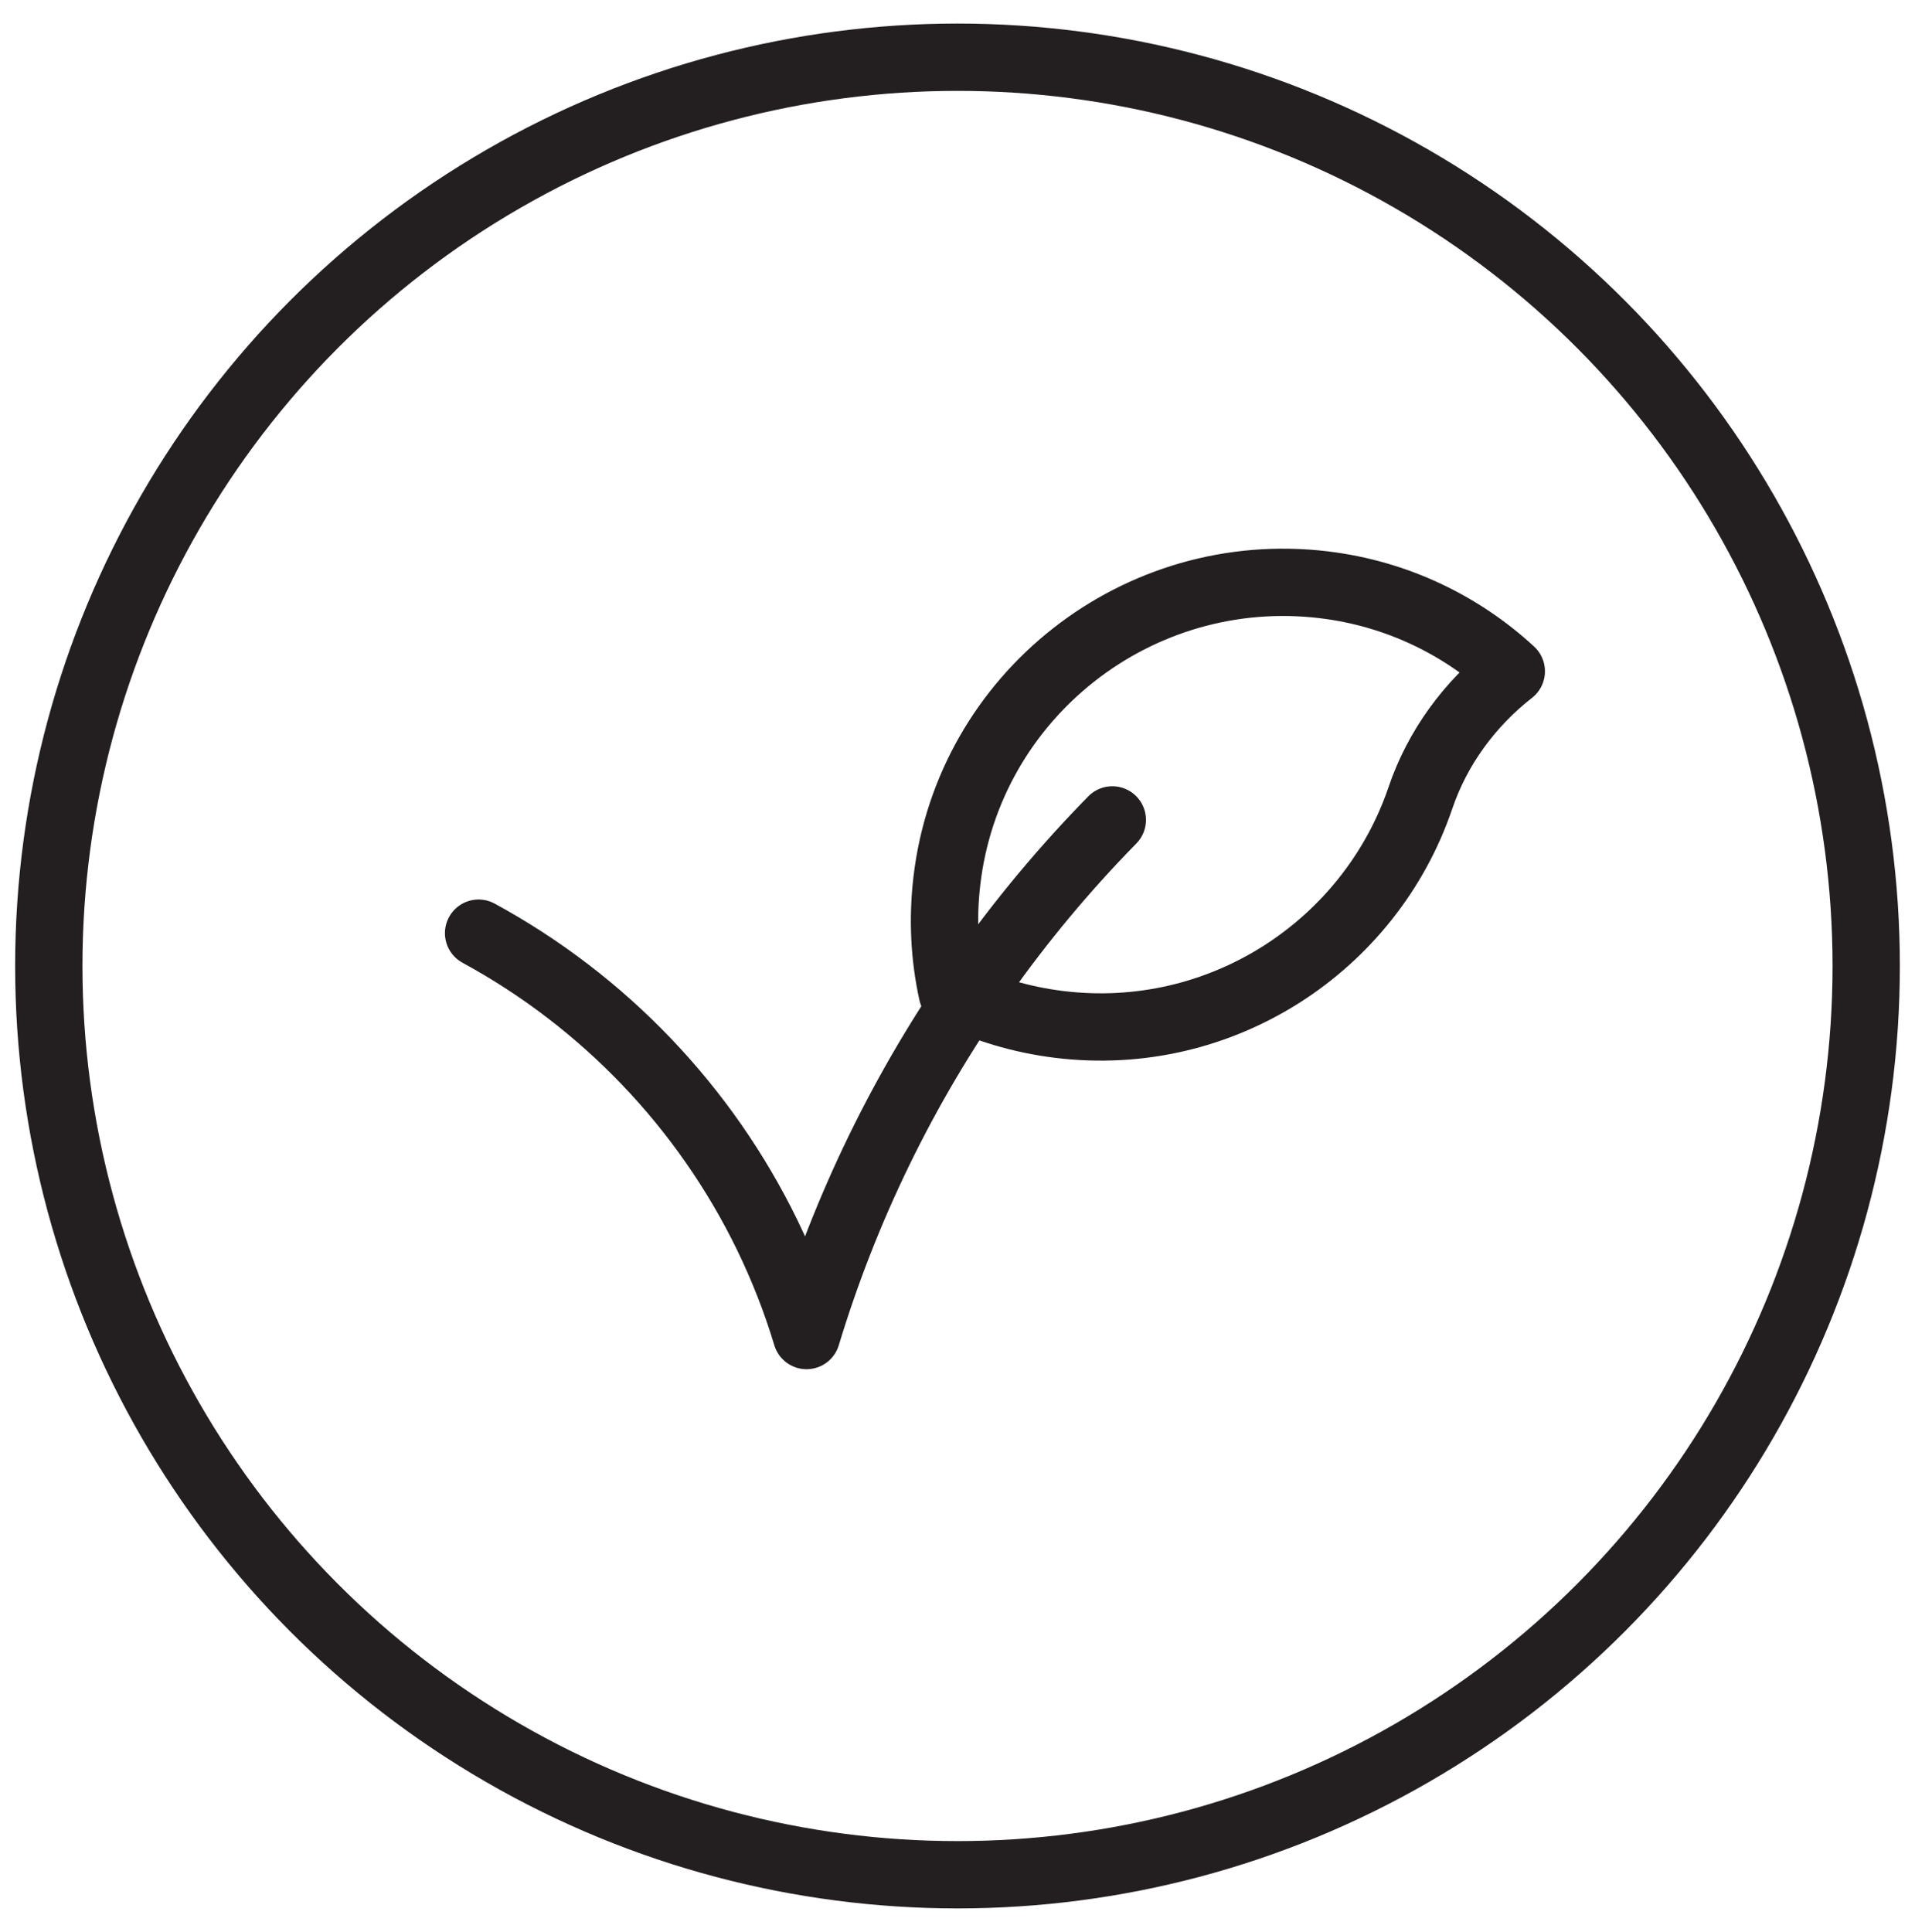
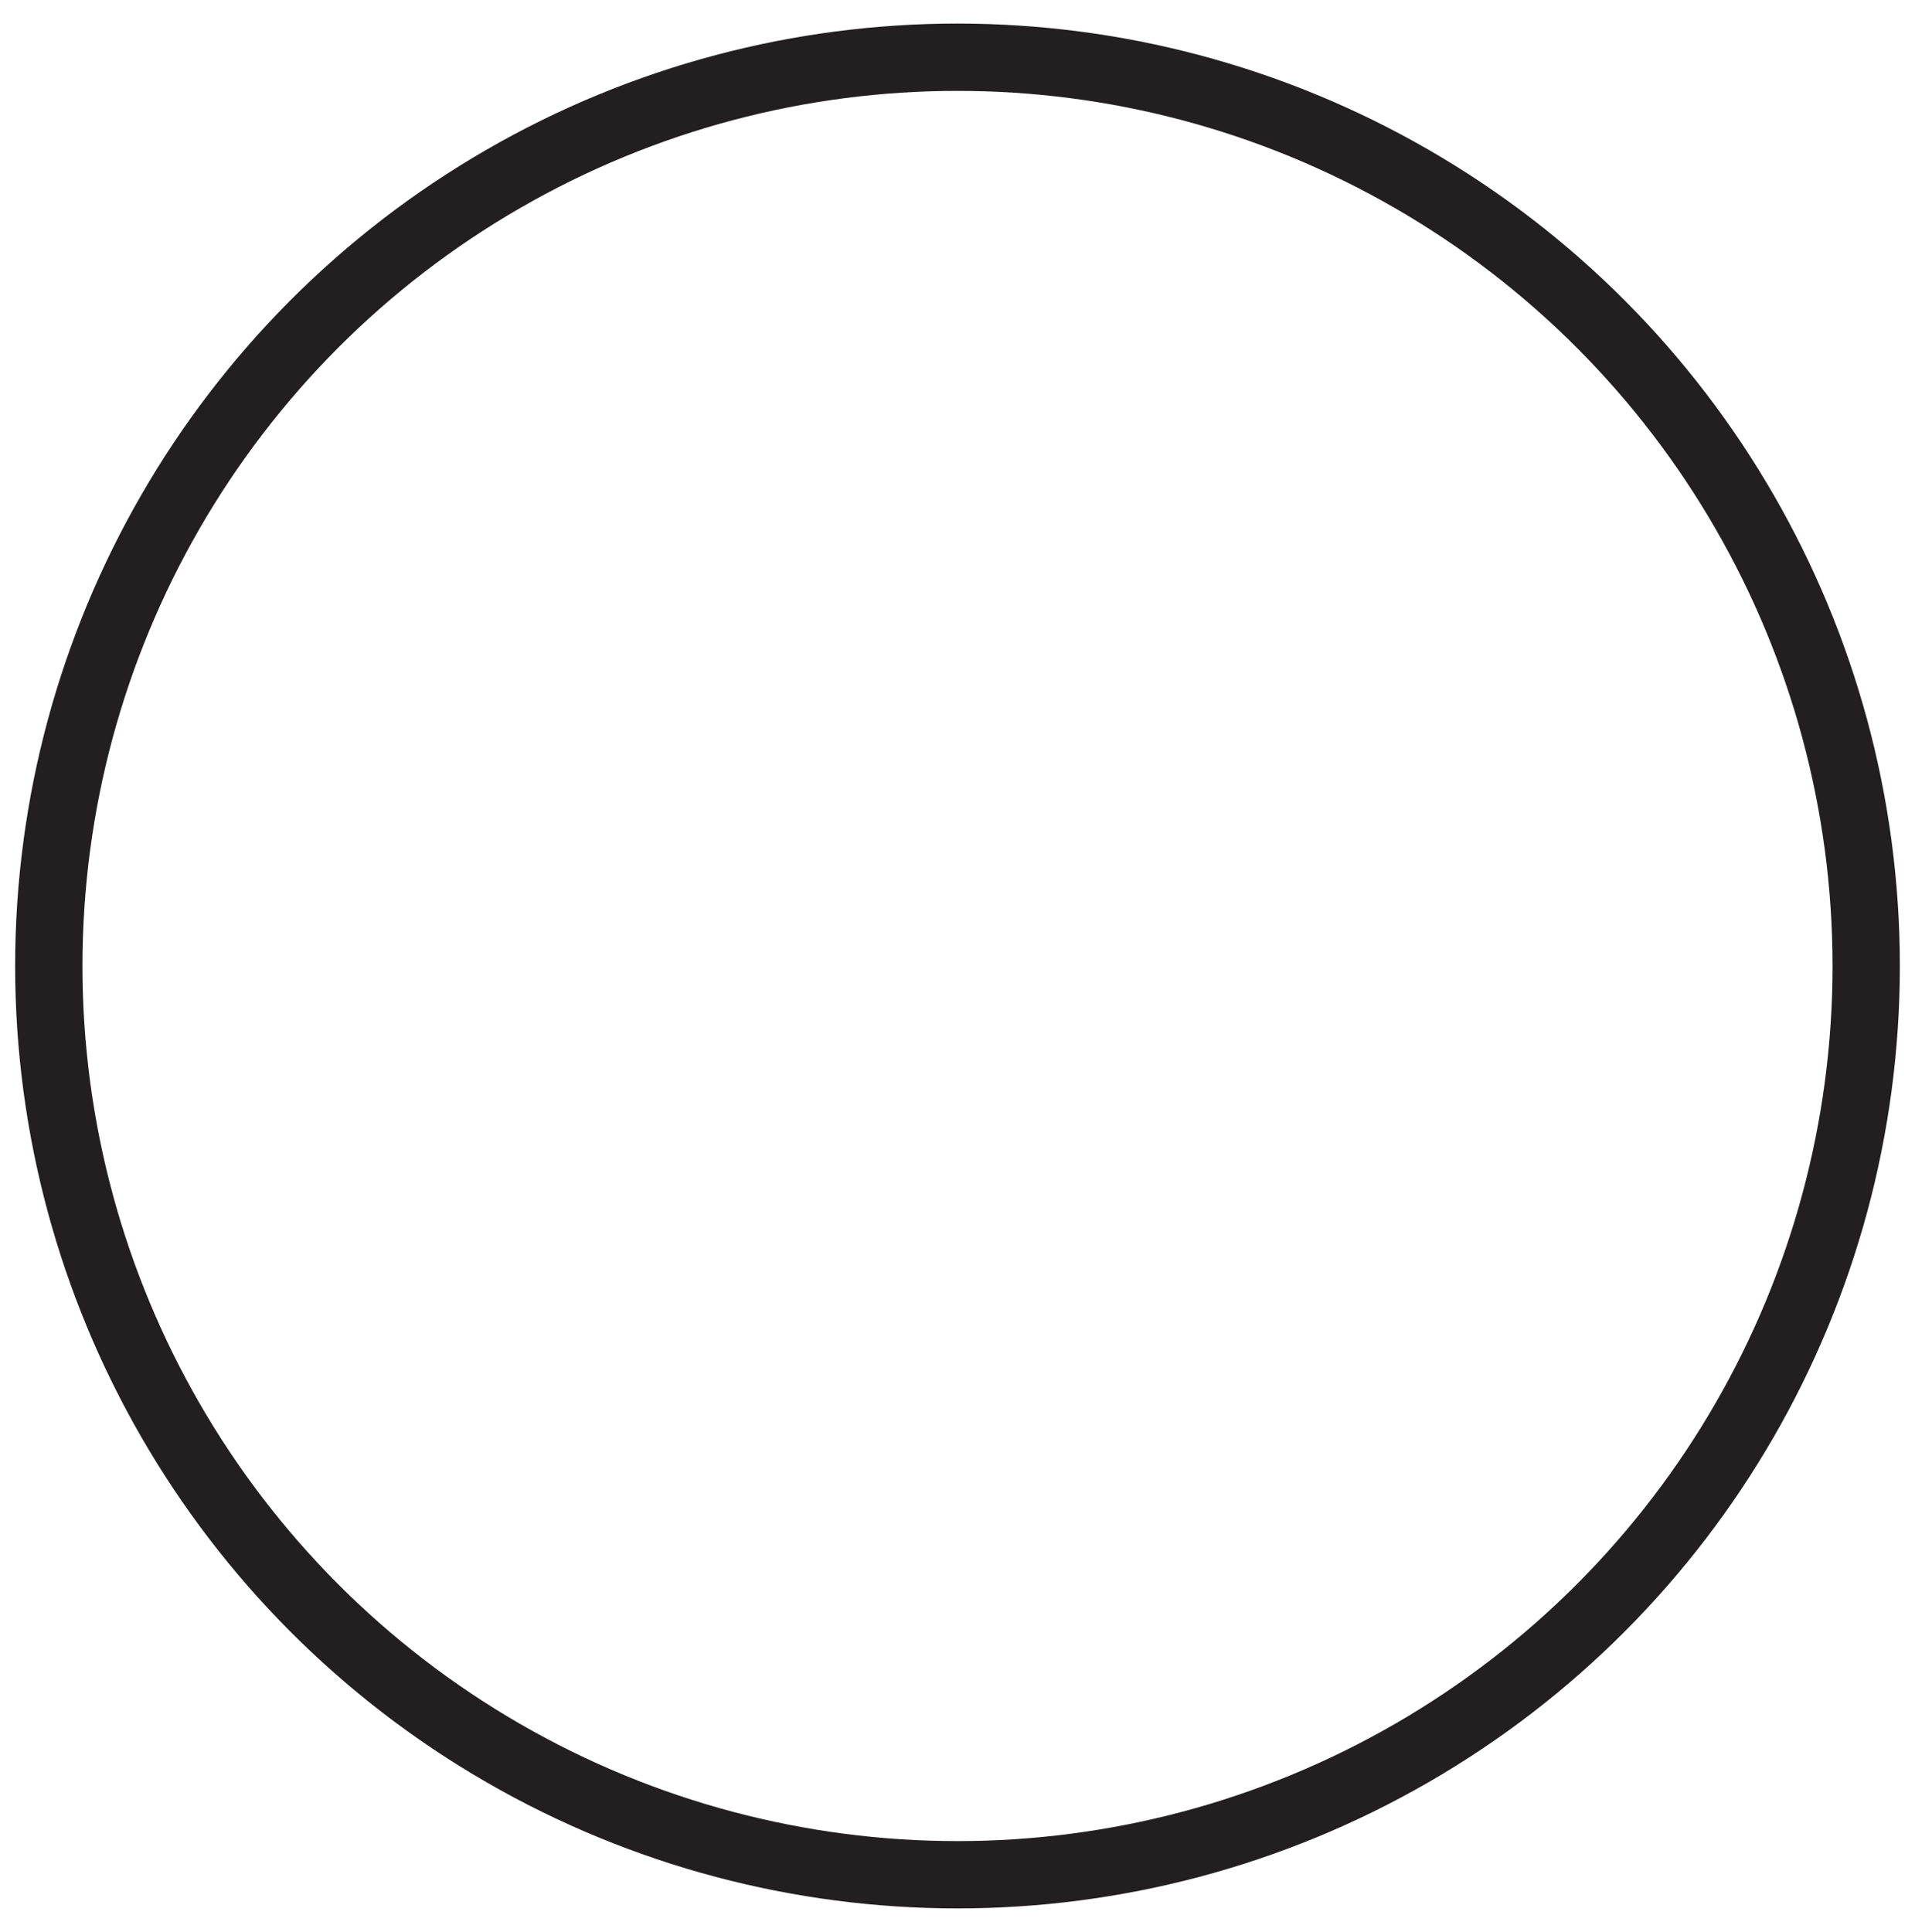
<svg xmlns="http://www.w3.org/2000/svg" id="Layer_1" data-name="Layer 1" viewBox="0 0 113.8 114.8">
  <defs>
    <style>
      .cls-1 {
        stroke: #231f20;
      }

      .cls-1, .cls-2 {
        fill: none;
        stroke-linecap: round;
        stroke-linejoin: round;
        stroke-width: 4px;
      }

      .cls-2 {
        stroke: #231f20;
      }
    </style>
  </defs>
  <g id="g2142">
    <g id="g2144">
      <g id="g2146">
        <g id="g2160">
-           <path id="path2162" class="cls-2" d="M78.68,34.75c4.32.52,8.16,2.4,11.13,5.14-2.48,1.94-4.39,4.54-5.4,7.52-3,8.83-11.87,14.65-21.48,13.46-2.27-.28-4.4-.93-6.34-1.87-.47-2.14-.59-4.38-.32-6.67,1.29-11,11.34-18.92,22.42-17.58Z" />
-         </g>
+           </g>
        <g id="g2164">
-           <path id="path2166" class="cls-2" d="M66.1,48.72c-5.62,5.73-10.32,12.36-13.87,19.66-1.71,3.52-3.15,7.18-4.3,10.98-.62-2.06-1.41-4.06-2.33-5.96-3.71-7.63-9.73-13.91-17.16-17.95" />
-         </g>
+           </g>
      </g>
    </g>
  </g>
  <circle class="cls-1" cx="56.9" cy="57.4" r="54" />
</svg>